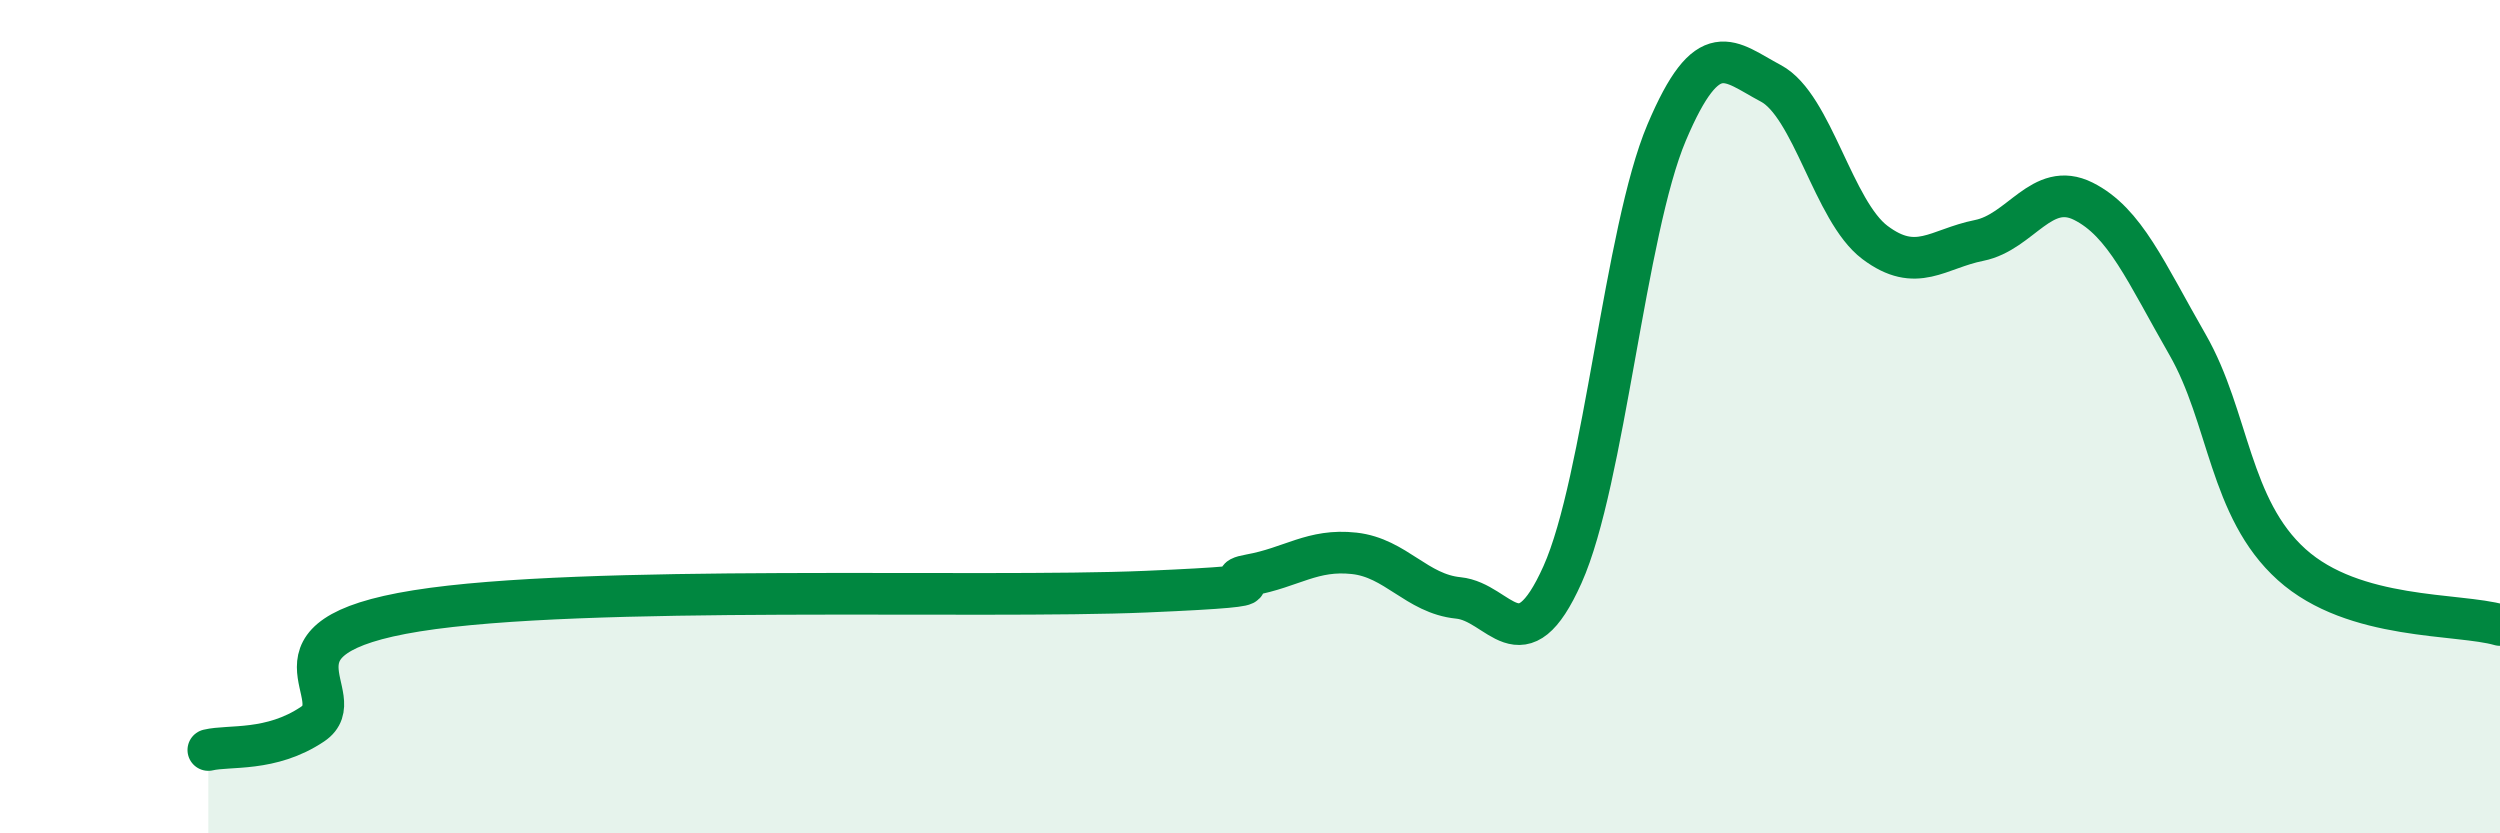
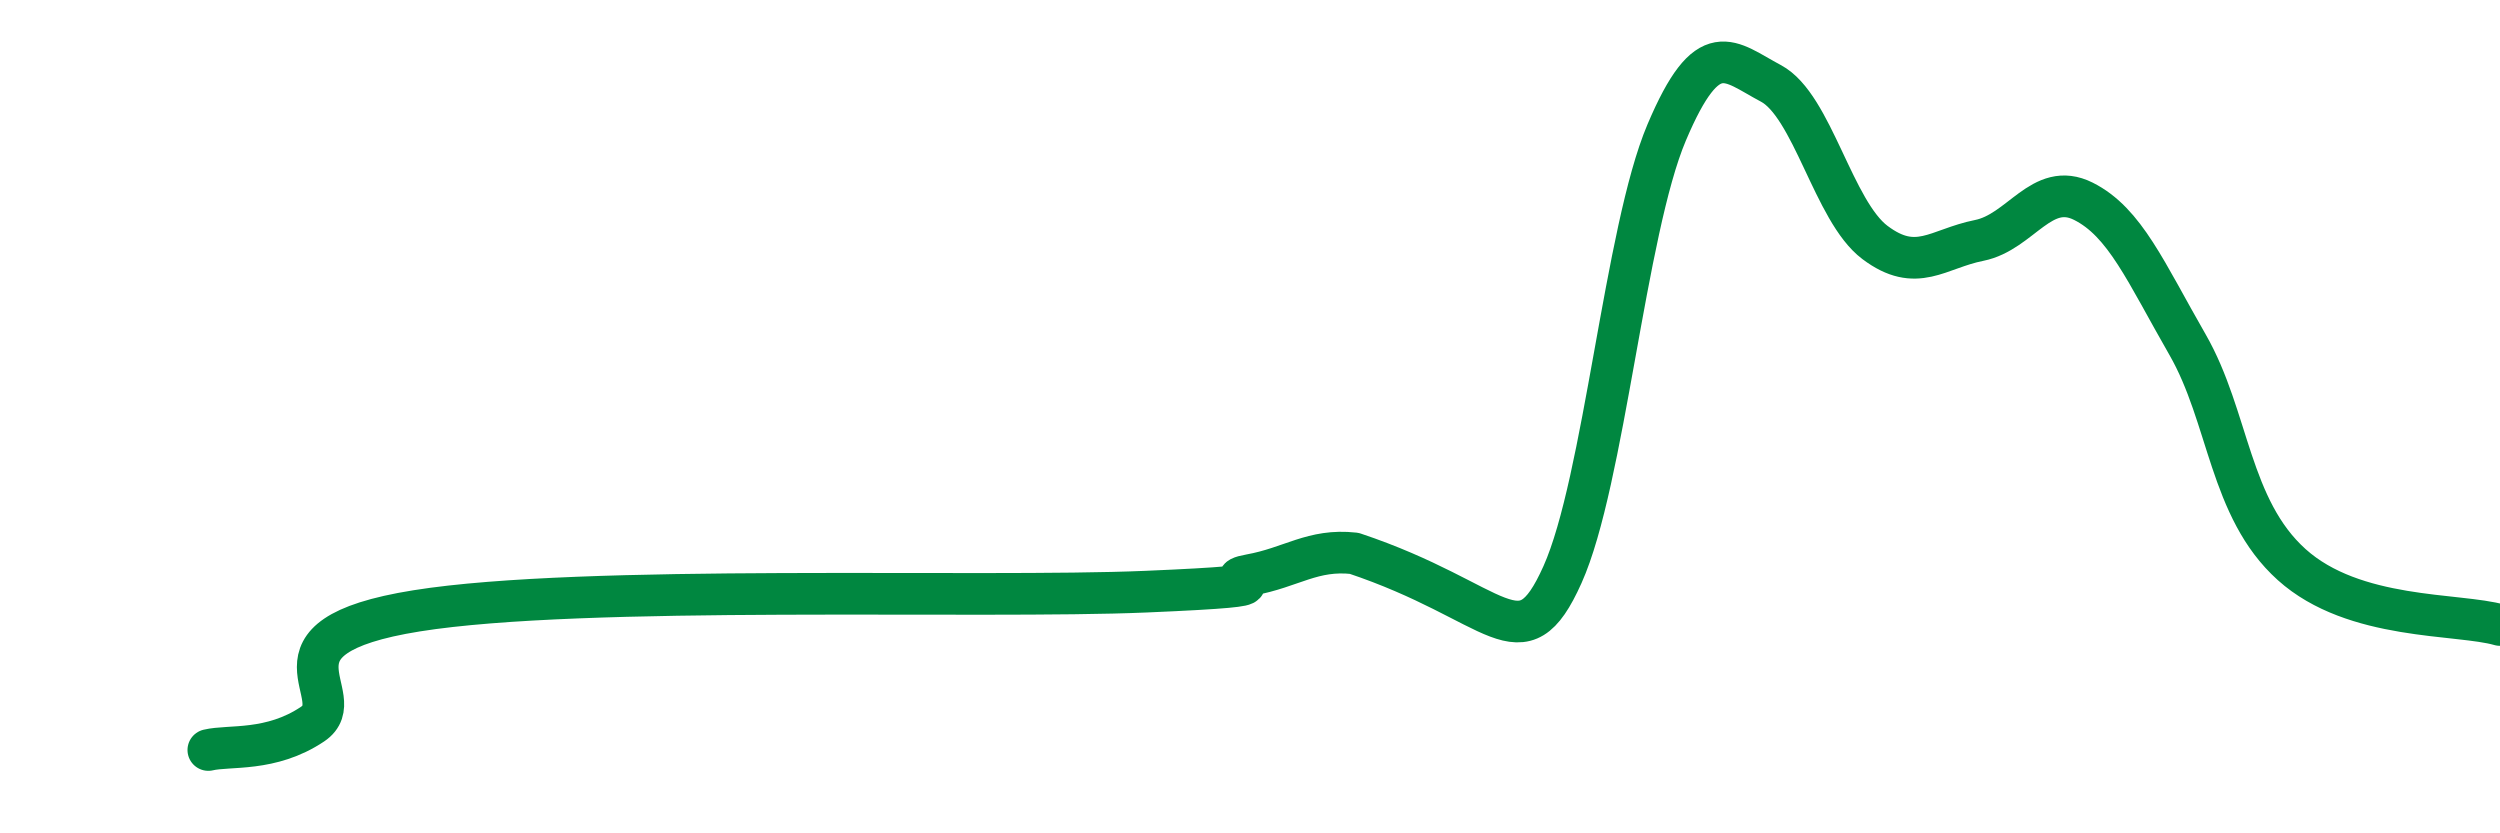
<svg xmlns="http://www.w3.org/2000/svg" width="60" height="20" viewBox="0 0 60 20">
-   <path d="M 5,18 C 5.5,17.88 6.5,18.05 7.5,17.38 C 8.5,16.71 6,15.3 10,14.66 C 14,14.02 23.5,14.37 27.5,14.2 C 31.5,14.03 29,13.98 30,13.8 C 31,13.62 31.5,13.17 32.5,13.28 C 33.5,13.39 34,14.25 35,14.35 C 36,14.45 36.5,16.02 37.5,13.79 C 38.5,11.56 39,5.54 40,3.18 C 41,0.82 41.5,1.47 42.5,2 C 43.5,2.53 44,5.07 45,5.82 C 46,6.57 46.5,5.97 47.5,5.77 C 48.5,5.57 49,4.33 50,4.83 C 51,5.33 51.5,6.53 52.5,8.27 C 53.5,10.01 53.5,12.2 55,13.55 C 56.5,14.9 59,14.71 60,15L60 20L5 20Z" fill="#008740" opacity="0.1" stroke-linecap="round" stroke-linejoin="round" />
-   <path d="M 5,18 C 5.5,17.88 6.5,18.05 7.5,17.38 C 8.5,16.71 6,15.3 10,14.66 C 14,14.02 23.5,14.37 27.5,14.2 C 31.5,14.03 29,13.98 30,13.8 C 31,13.62 31.5,13.17 32.5,13.28 C 33.5,13.39 34,14.25 35,14.35 C 36,14.45 36.5,16.02 37.5,13.79 C 38.5,11.56 39,5.54 40,3.18 C 41,0.82 41.5,1.47 42.5,2 C 43.5,2.53 44,5.07 45,5.82 C 46,6.57 46.5,5.97 47.5,5.77 C 48.5,5.57 49,4.33 50,4.83 C 51,5.33 51.5,6.53 52.5,8.27 C 53.5,10.01 53.5,12.2 55,13.55 C 56.5,14.9 59,14.71 60,15" stroke="#008740" stroke-width="1" fill="none" stroke-linecap="round" stroke-linejoin="round" />
+   <path d="M 5,18 C 5.5,17.88 6.5,18.05 7.5,17.38 C 8.5,16.71 6,15.3 10,14.66 C 14,14.02 23.5,14.37 27.5,14.2 C 31.5,14.03 29,13.98 30,13.8 C 31,13.62 31.5,13.17 32.5,13.28 C 36,14.45 36.5,16.02 37.5,13.79 C 38.5,11.56 39,5.54 40,3.18 C 41,0.82 41.5,1.47 42.5,2 C 43.5,2.53 44,5.07 45,5.82 C 46,6.57 46.5,5.97 47.5,5.77 C 48.5,5.57 49,4.33 50,4.83 C 51,5.33 51.5,6.53 52.5,8.27 C 53.5,10.01 53.5,12.2 55,13.55 C 56.5,14.9 59,14.71 60,15" stroke="#008740" stroke-width="1" fill="none" stroke-linecap="round" stroke-linejoin="round" />
</svg>